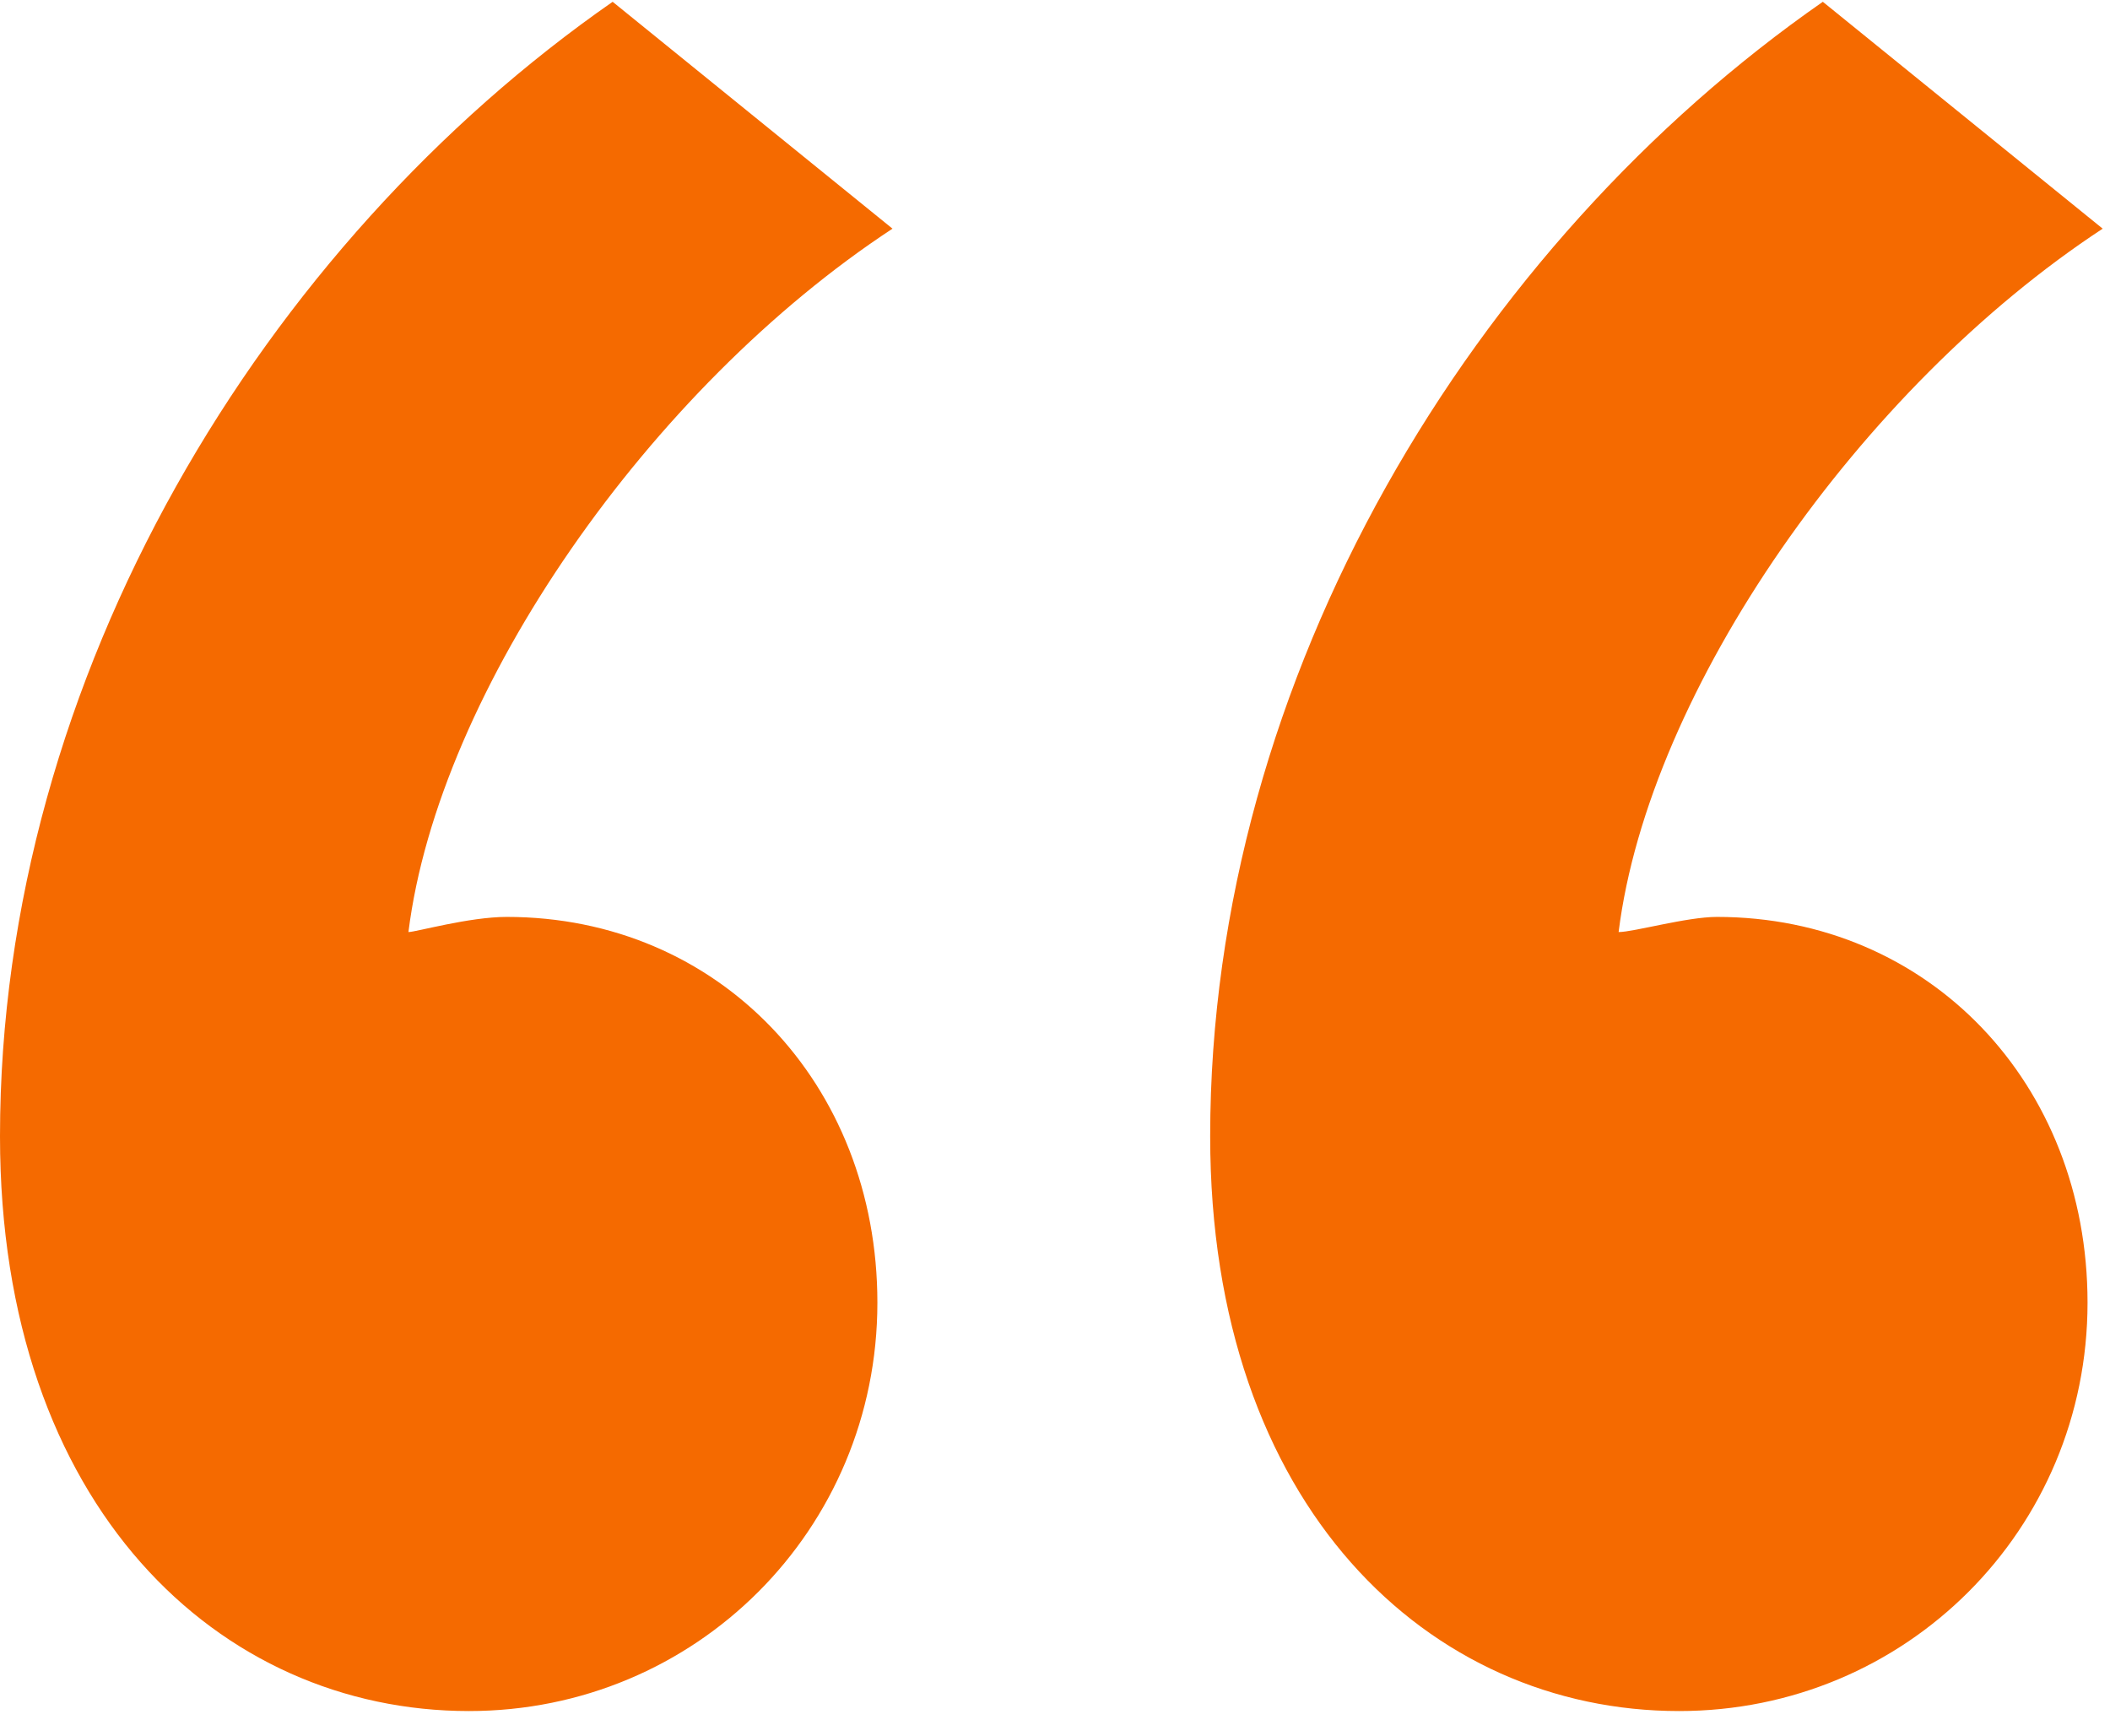
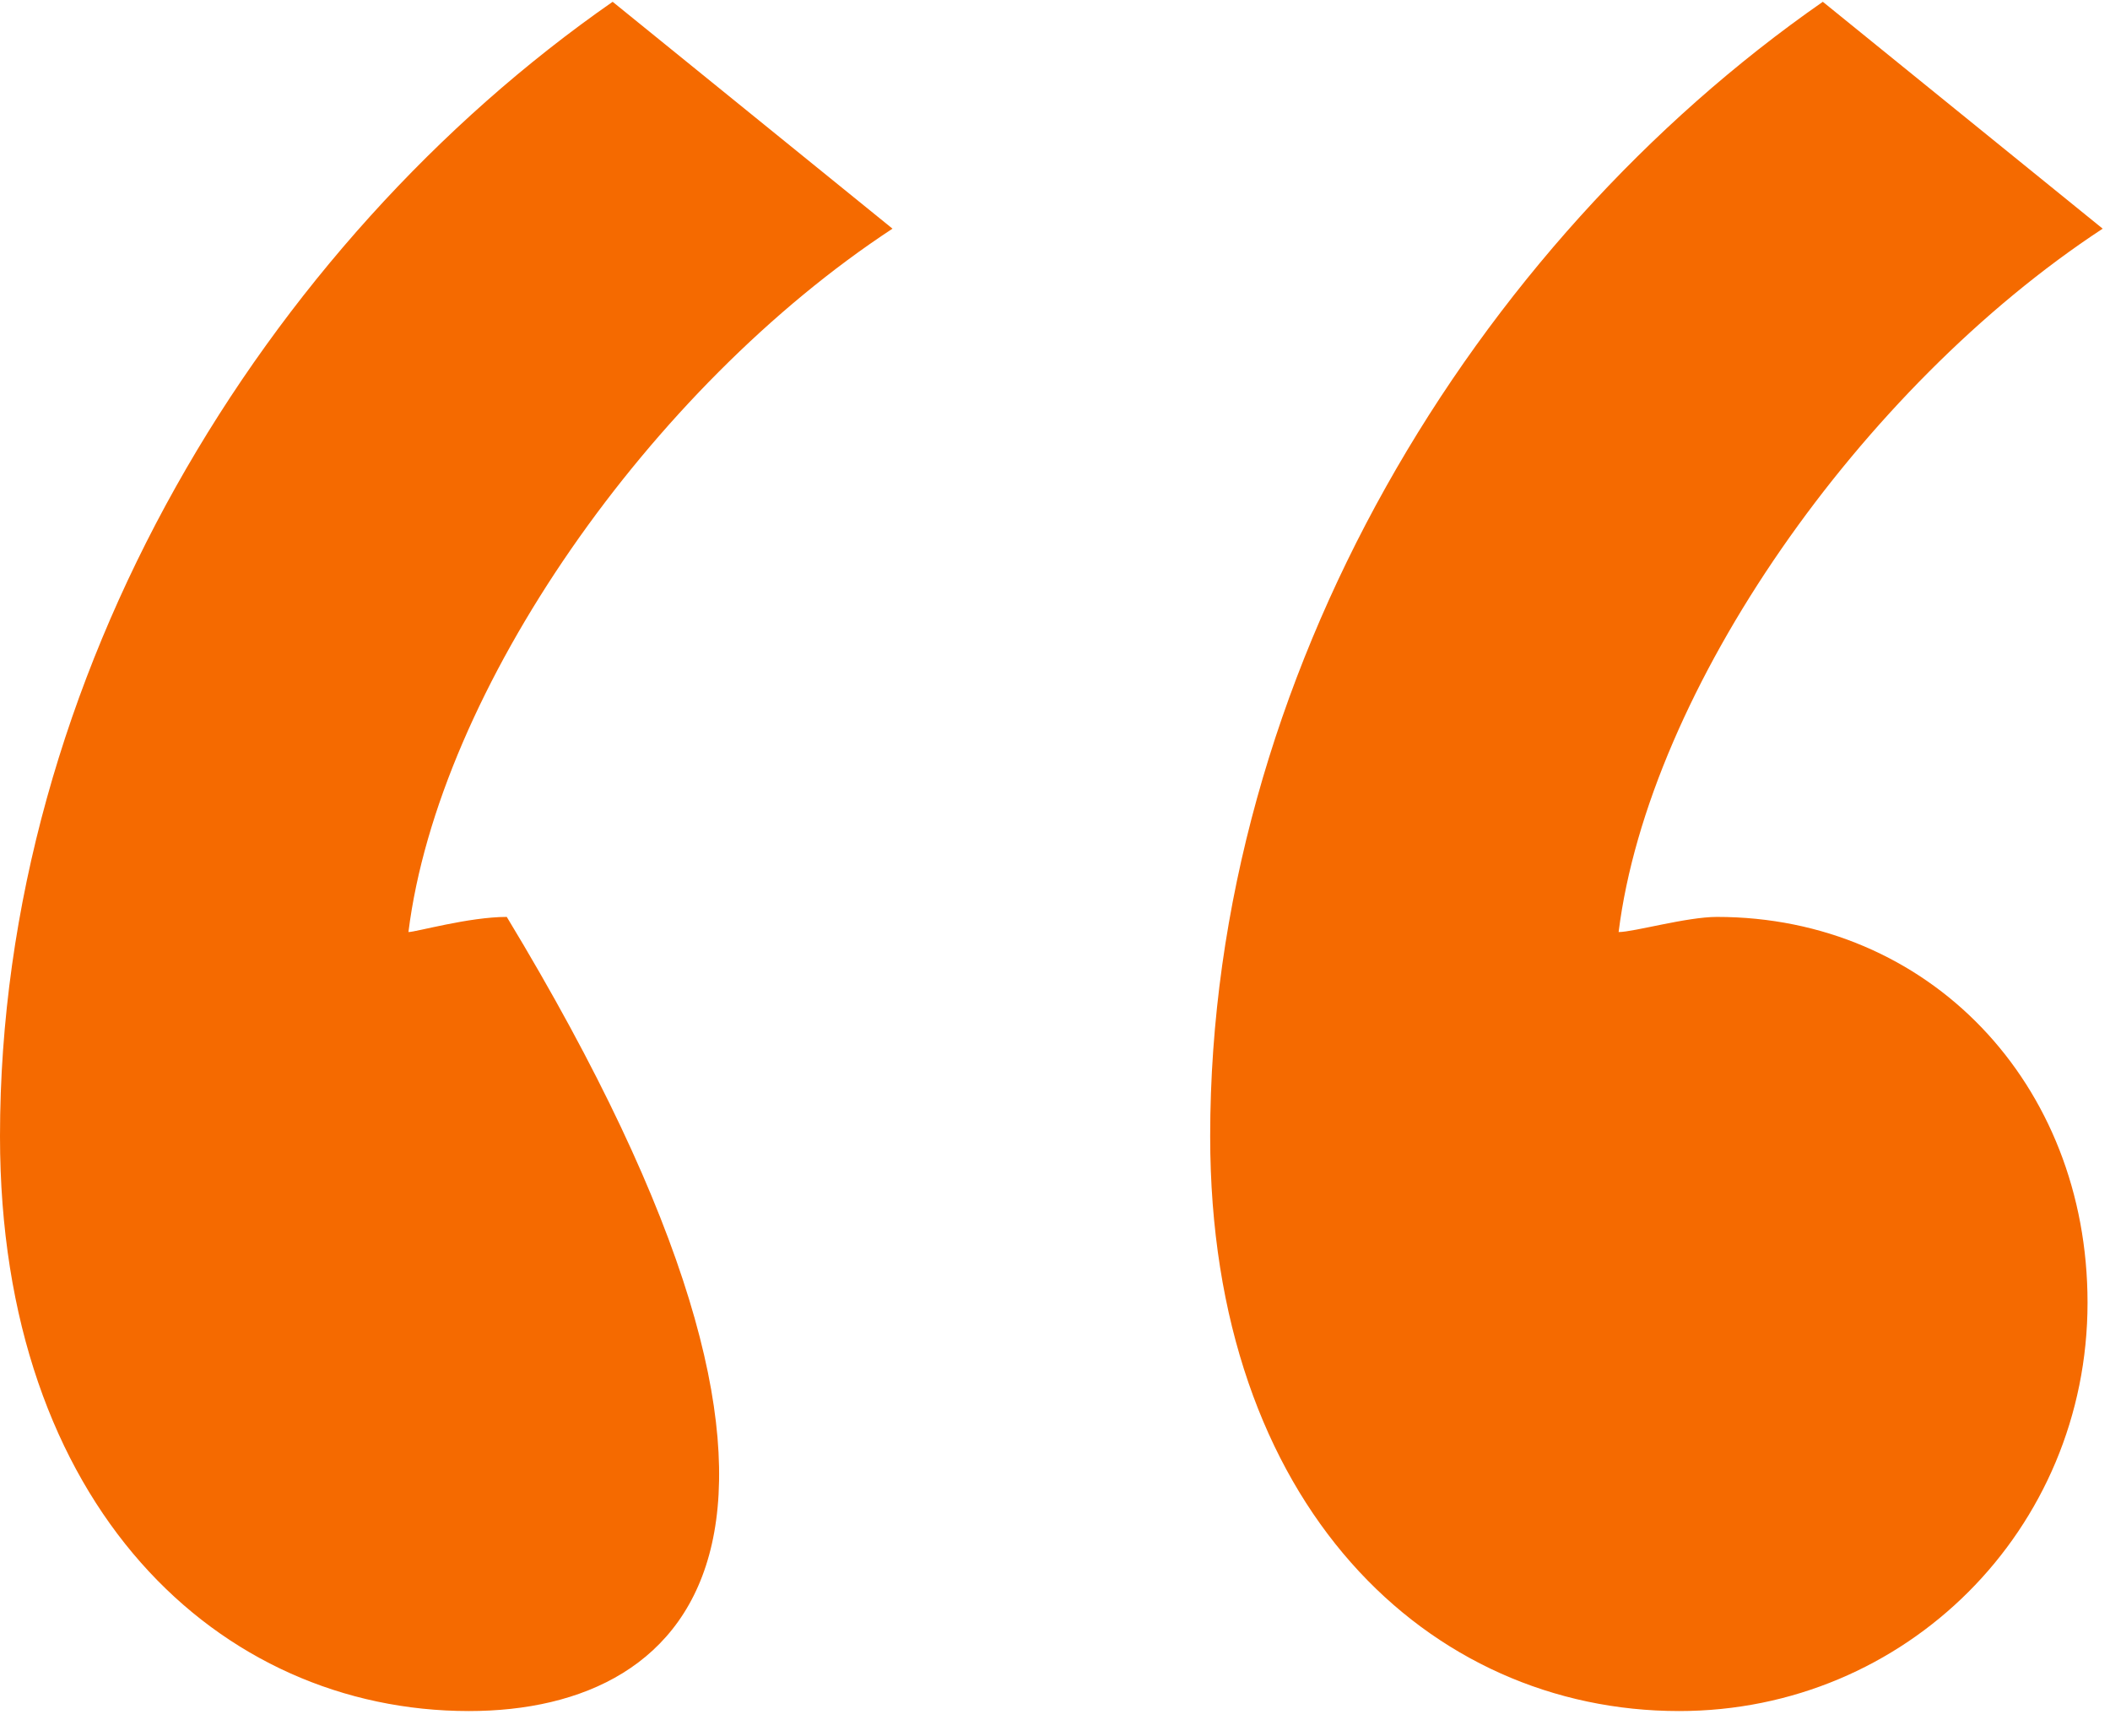
<svg xmlns="http://www.w3.org/2000/svg" width="79" height="65" viewBox="0 0 79 65" fill="none">
-   <path d="M0 42.545C0 25.27 9.912 9.129 22.938 0.067L33.416 8.562C24.354 14.509 16.425 25.837 15.292 34.899C15.575 34.899 17.558 34.332 18.974 34.332C26.903 34.332 32.85 40.562 32.85 48.775C32.85 57.27 26.053 64.067 17.558 64.067C8.212 64.067 0 56.421 0 42.545ZM45.31 42.545C45.31 25.27 55.221 9.129 68.248 0.067L78.726 8.562C69.664 14.509 61.734 25.837 60.602 34.899C61.168 34.899 63.15 34.332 64.283 34.332C72.212 34.332 78.159 40.562 78.159 48.775C78.159 57.27 71.363 64.067 62.867 64.067C53.522 64.067 45.31 56.421 45.31 42.545Z" fill="#F56A00" />
+   <path d="M0 42.545C0 25.27 9.912 9.129 22.938 0.067L33.416 8.562C24.354 14.509 16.425 25.837 15.292 34.899C15.575 34.899 17.558 34.332 18.974 34.332C32.85 57.27 26.053 64.067 17.558 64.067C8.212 64.067 0 56.421 0 42.545ZM45.31 42.545C45.31 25.27 55.221 9.129 68.248 0.067L78.726 8.562C69.664 14.509 61.734 25.837 60.602 34.899C61.168 34.899 63.15 34.332 64.283 34.332C72.212 34.332 78.159 40.562 78.159 48.775C78.159 57.27 71.363 64.067 62.867 64.067C53.522 64.067 45.31 56.421 45.31 42.545Z" fill="#F56A00" />
</svg>